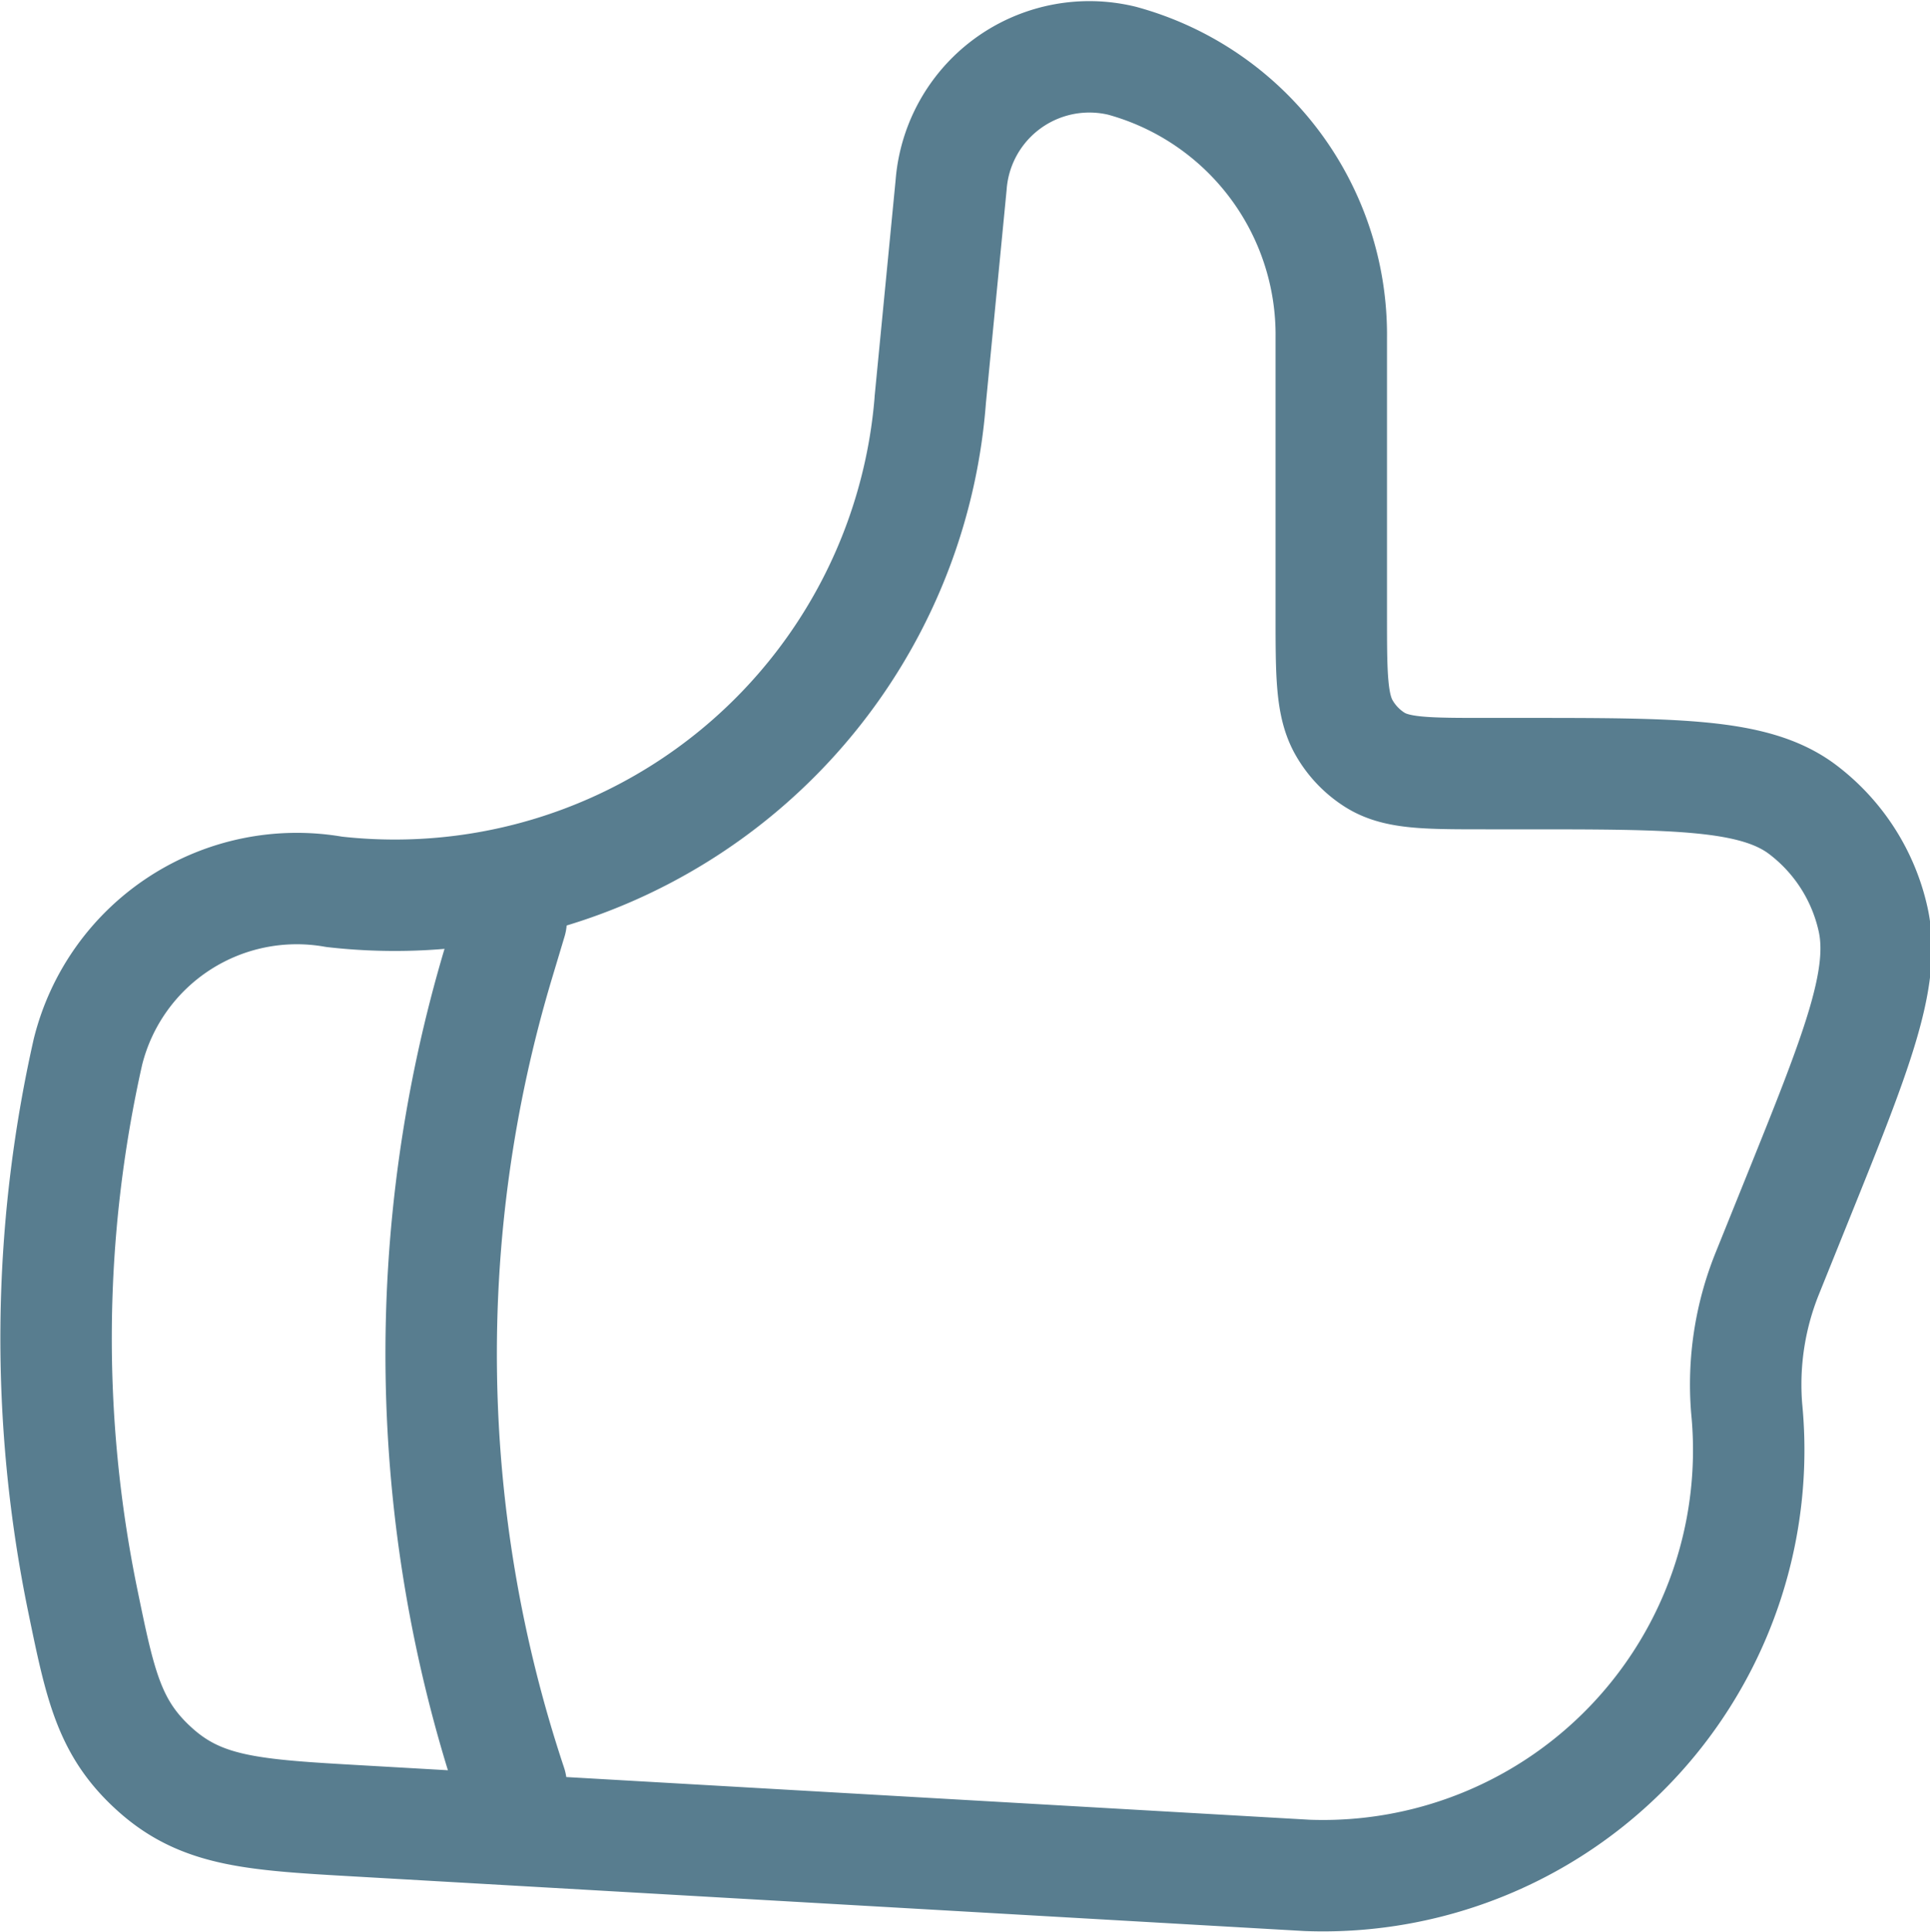
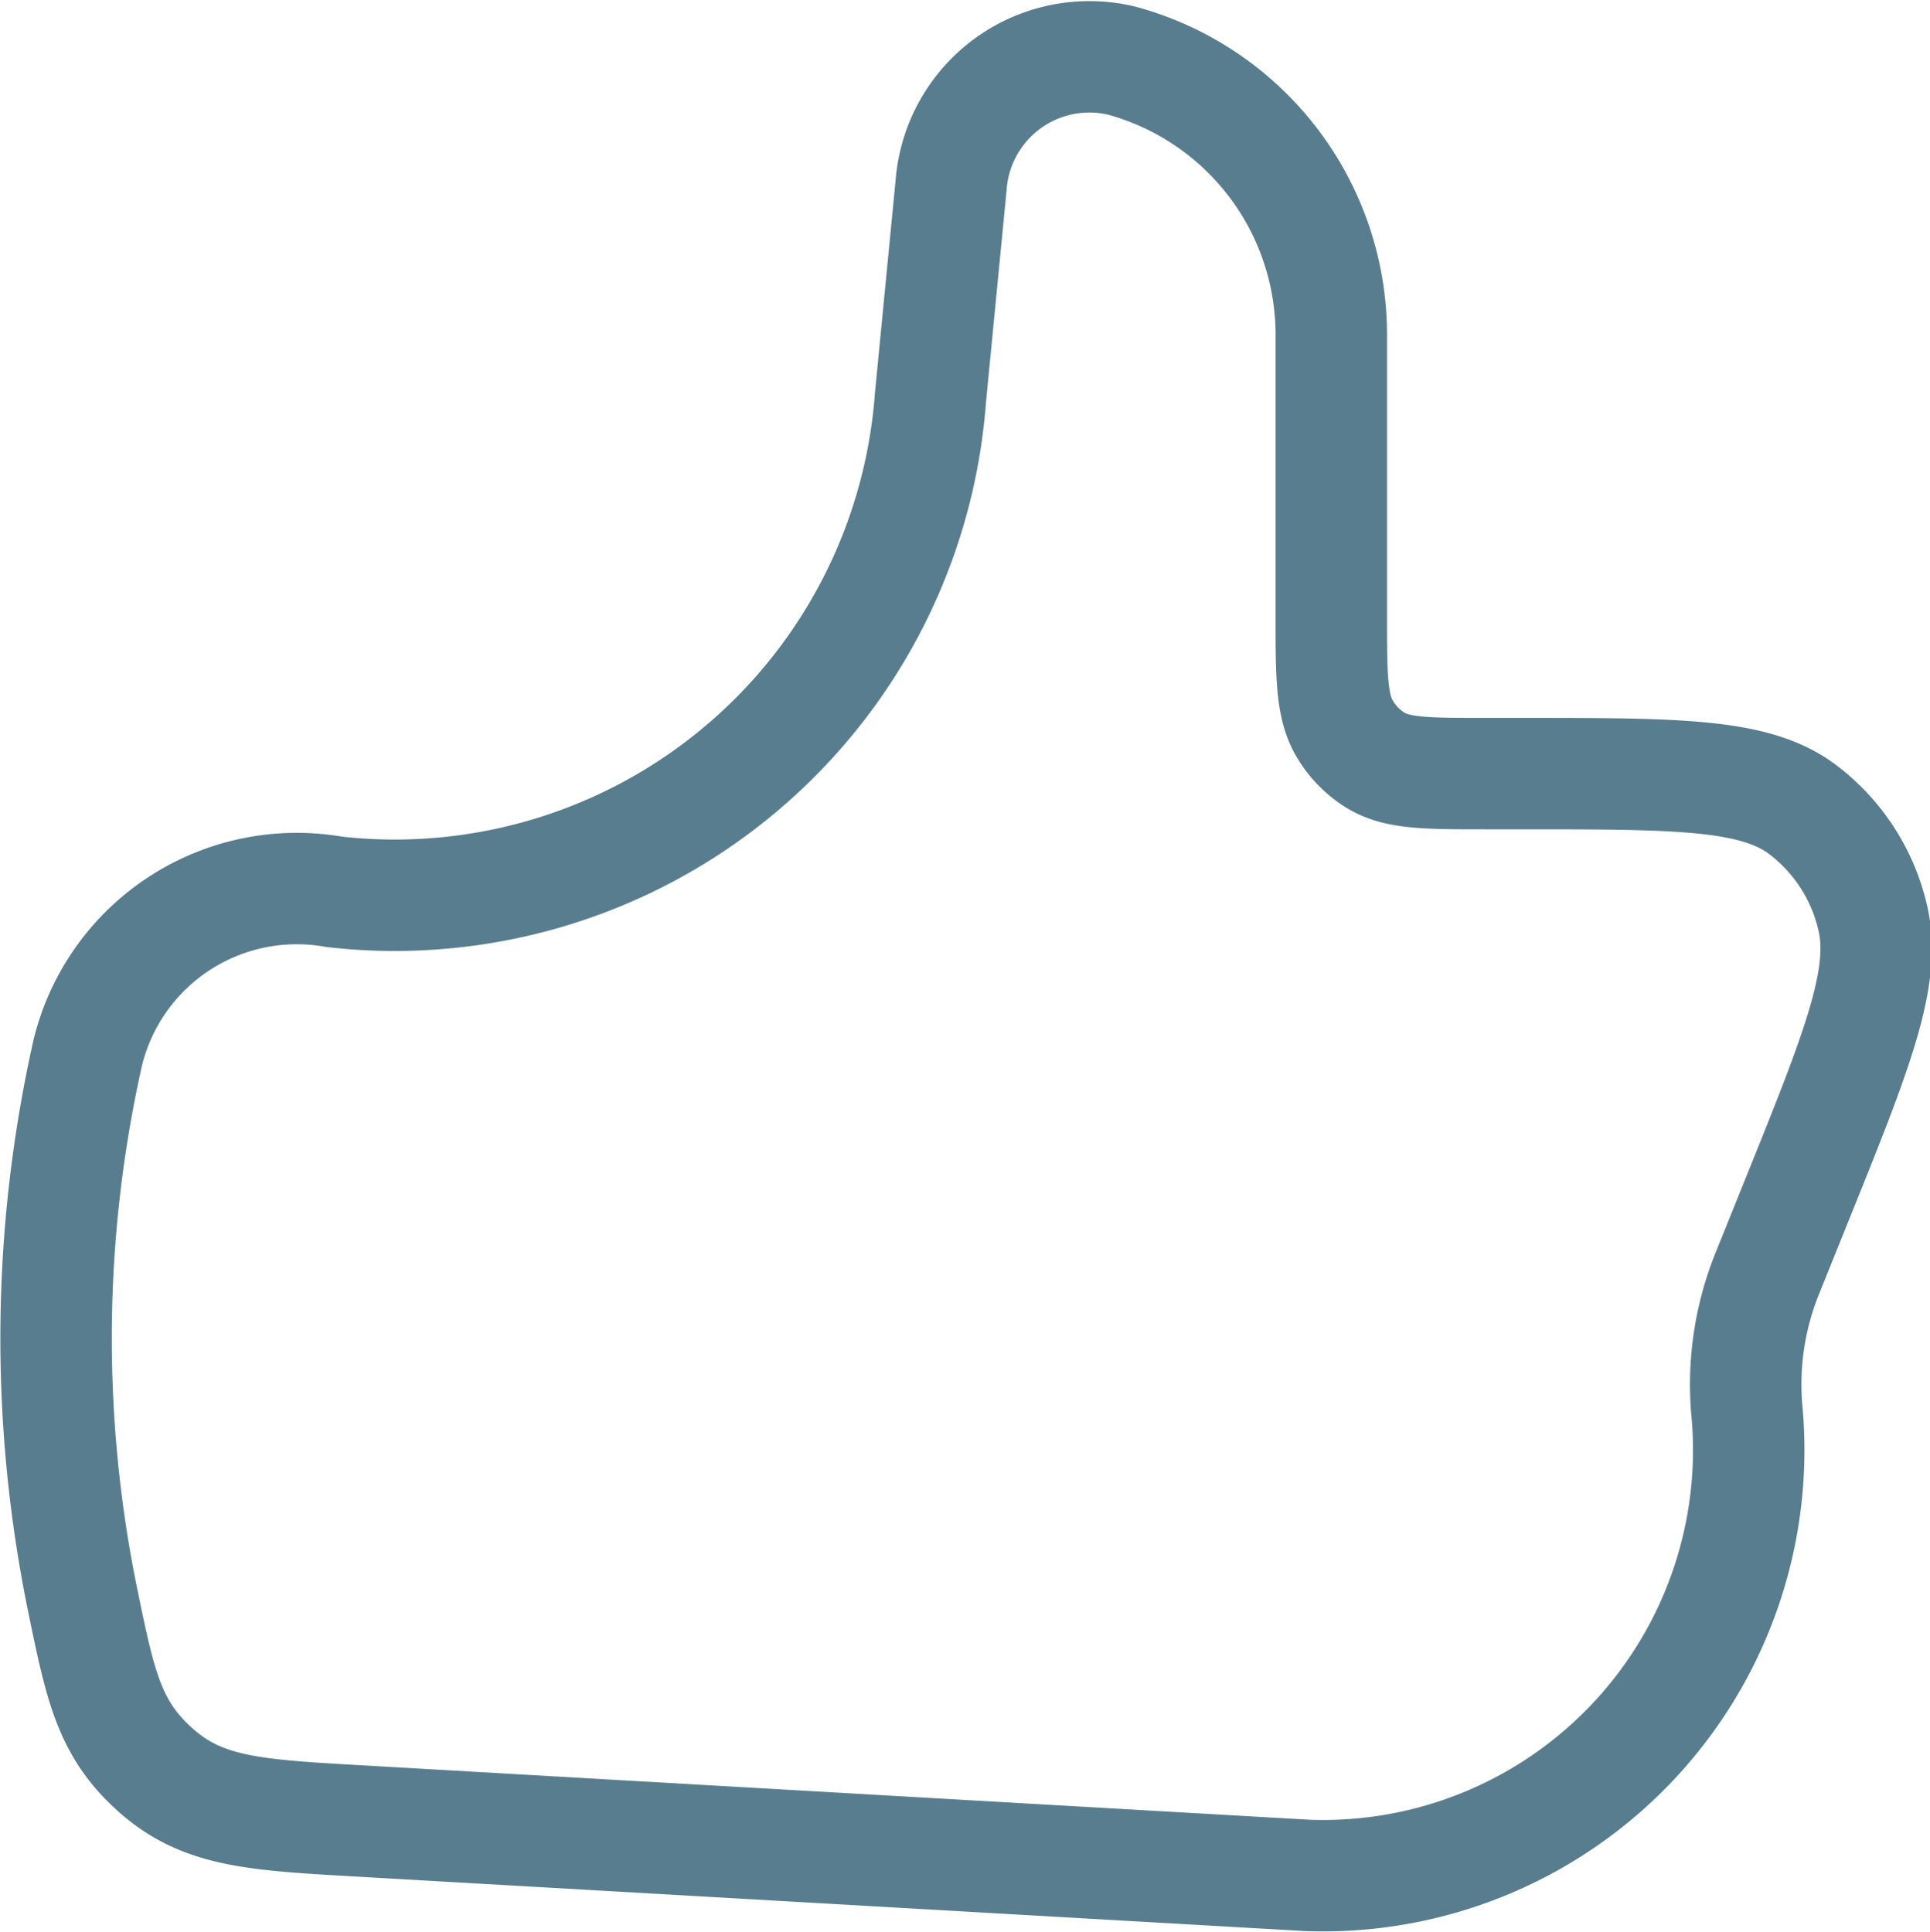
<svg xmlns="http://www.w3.org/2000/svg" width="51.96" height="52.019" viewBox="0 0 51.96 52.019">
  <g id="Icon_akar-thumbs-up" data-name="Icon akar-thumbs-up" transform="translate(-1.489 -1.484)">
    <path id="Path_3" data-name="Path 3" d="M26.532,12.266l.563-5.8a3.733,3.733,0,0,1,4.6-3.347,7.65,7.65,0,0,1,5.635,7.458v7.436c0,1.654,0,2.482.358,3.087a2.473,2.473,0,0,0,.816.845c.588.37,1.389.37,2.989.37h.97c4.172,0,6.257,0,7.541.955a5.088,5.088,0,0,1,1.911,2.96c.358,1.592-.443,3.584-2.048,7.563l-.8,1.984a7.989,7.989,0,0,0-.554,3.626A11.461,11.461,0,0,1,36.675,51.982L11.137,50.515c-2.79-.159-4.185-.24-5.444-1.355S4.194,46.9,3.721,44.6a35.093,35.093,0,0,1,.135-14.79,5.793,5.793,0,0,1,6.63-4.312,14.461,14.461,0,0,0,16.047-13.23Z" transform="translate(0 0)" fill="none" stroke="#587d8f" stroke-linecap="round" stroke-linejoin="round" stroke-width="3" />
-     <path id="Path_4" data-name="Path 4" d="M11.23,17.25l-.336,1.12a36.708,36.708,0,0,0,.336,22.155" transform="translate(4.02 9.025)" fill="none" stroke="#587d8f" stroke-linecap="round" stroke-linejoin="round" stroke-width="3" />
  </g>
</svg>